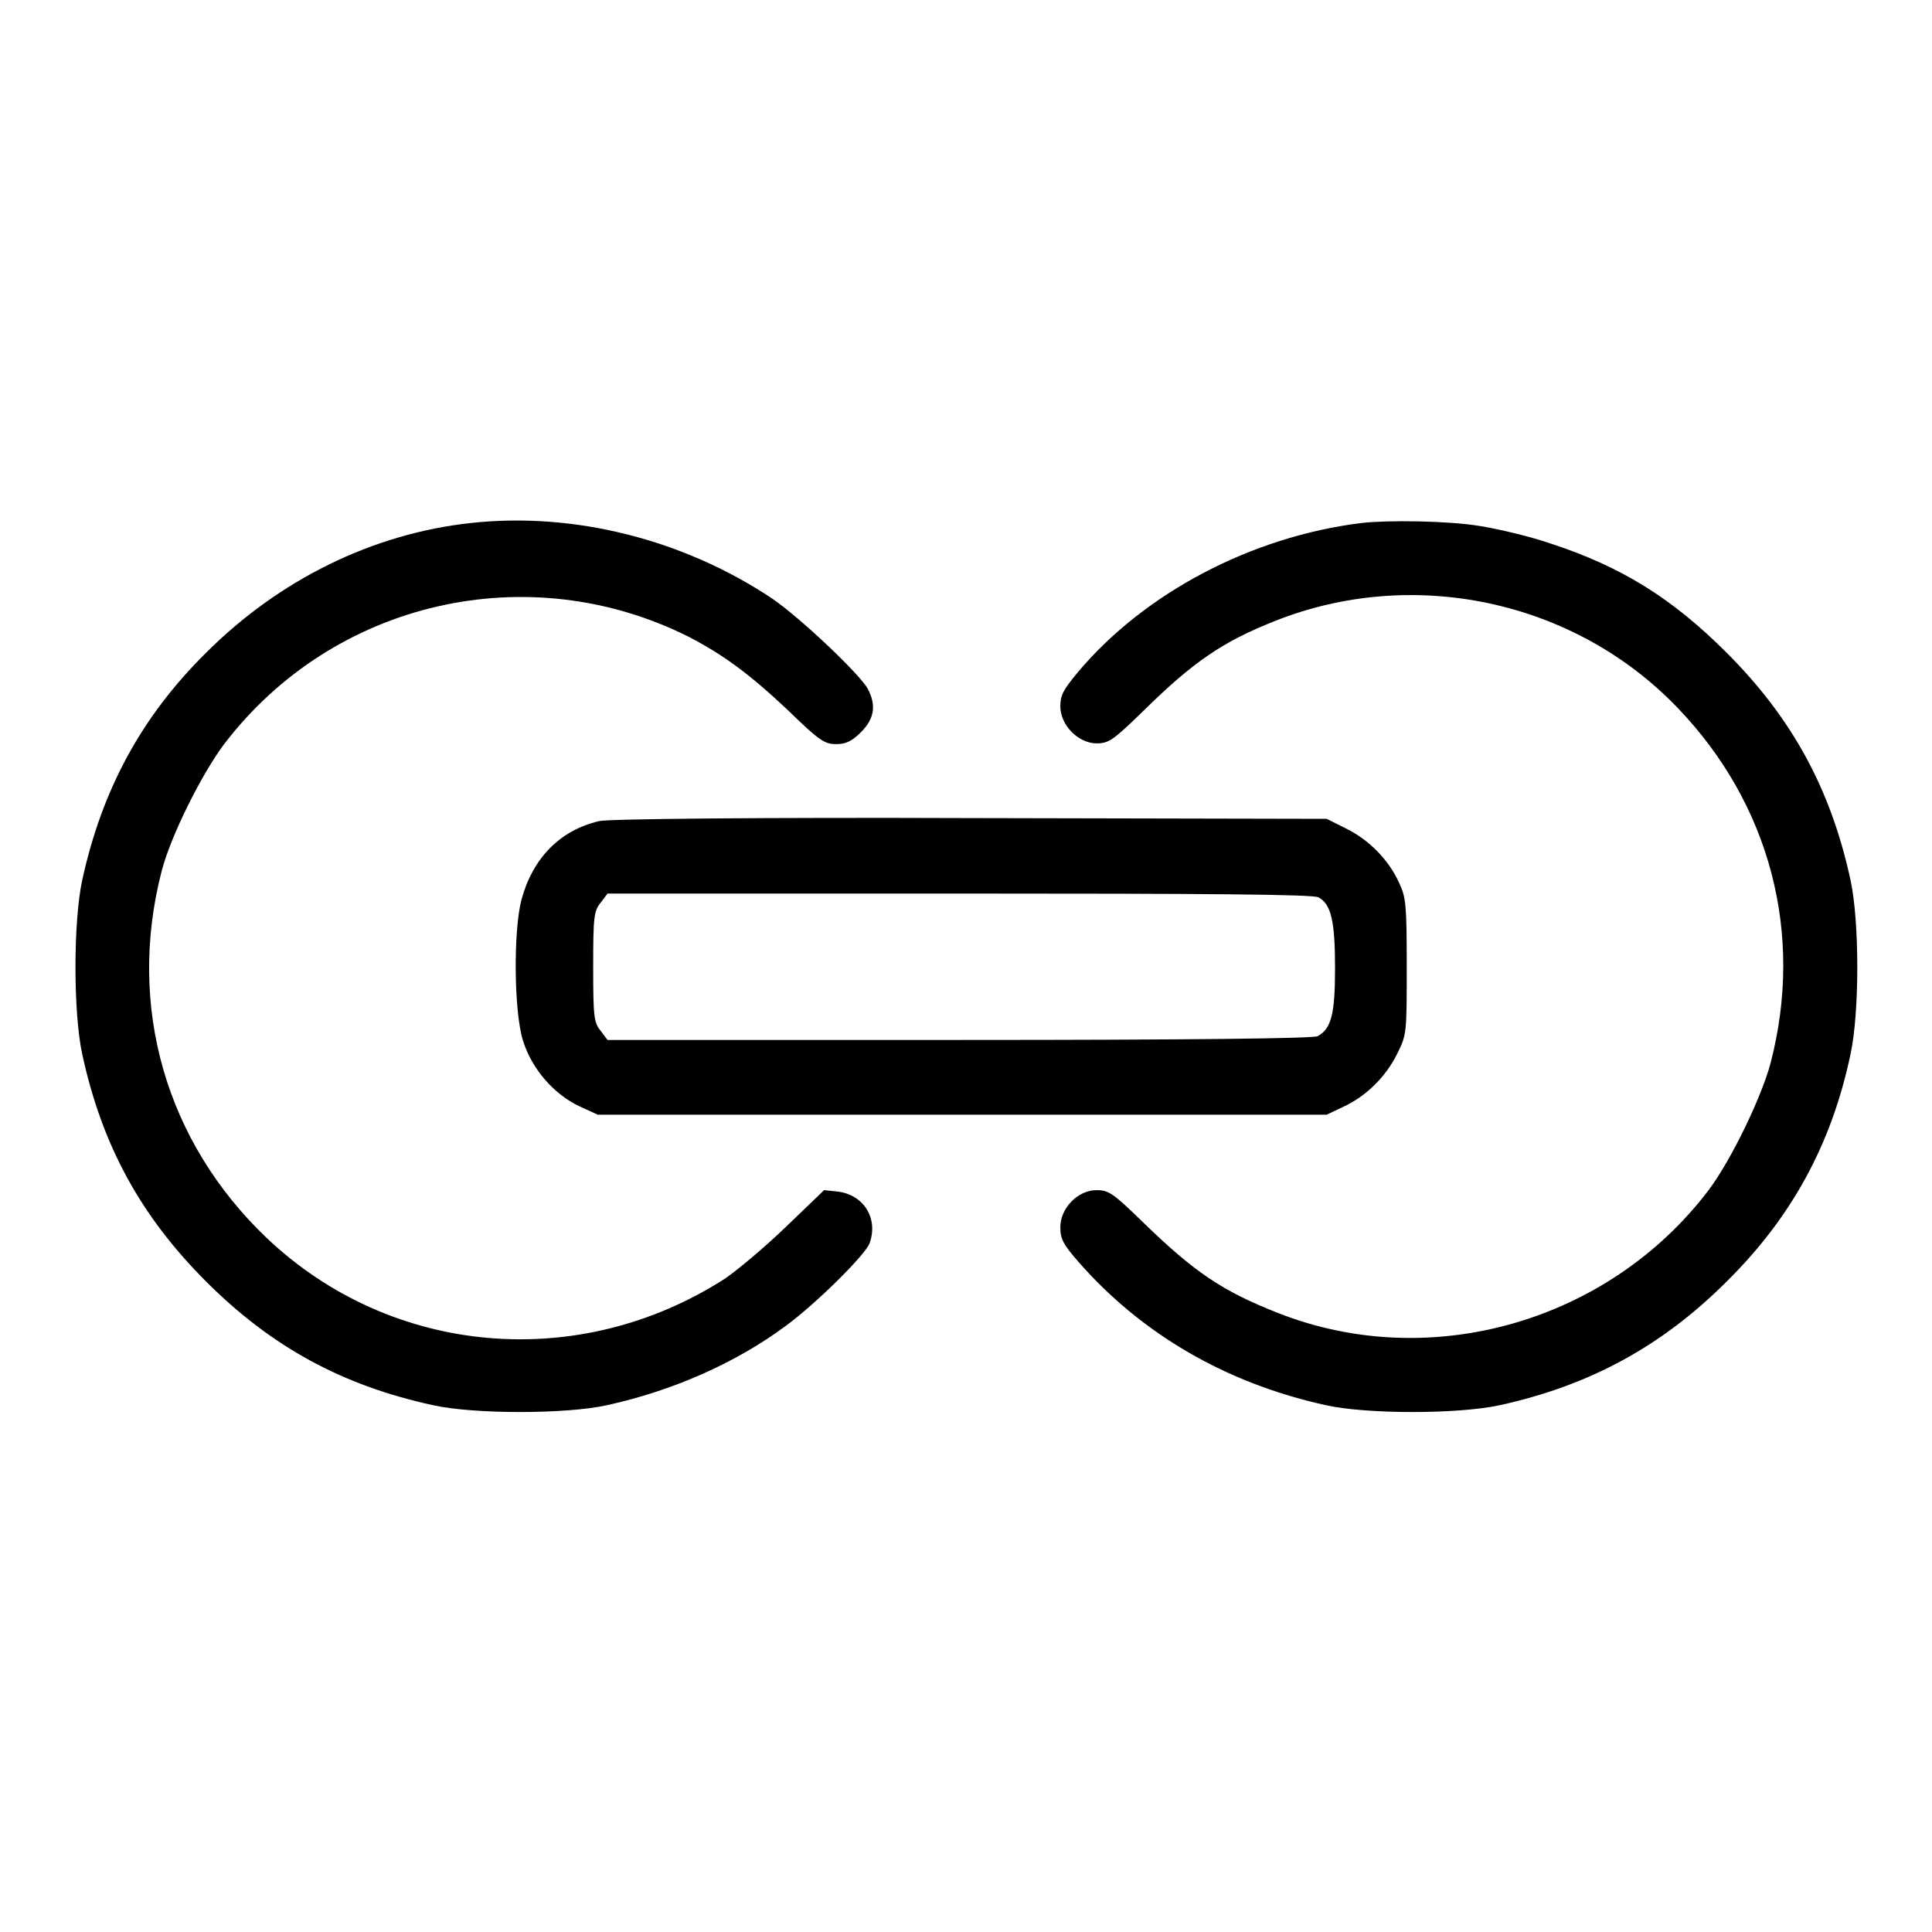
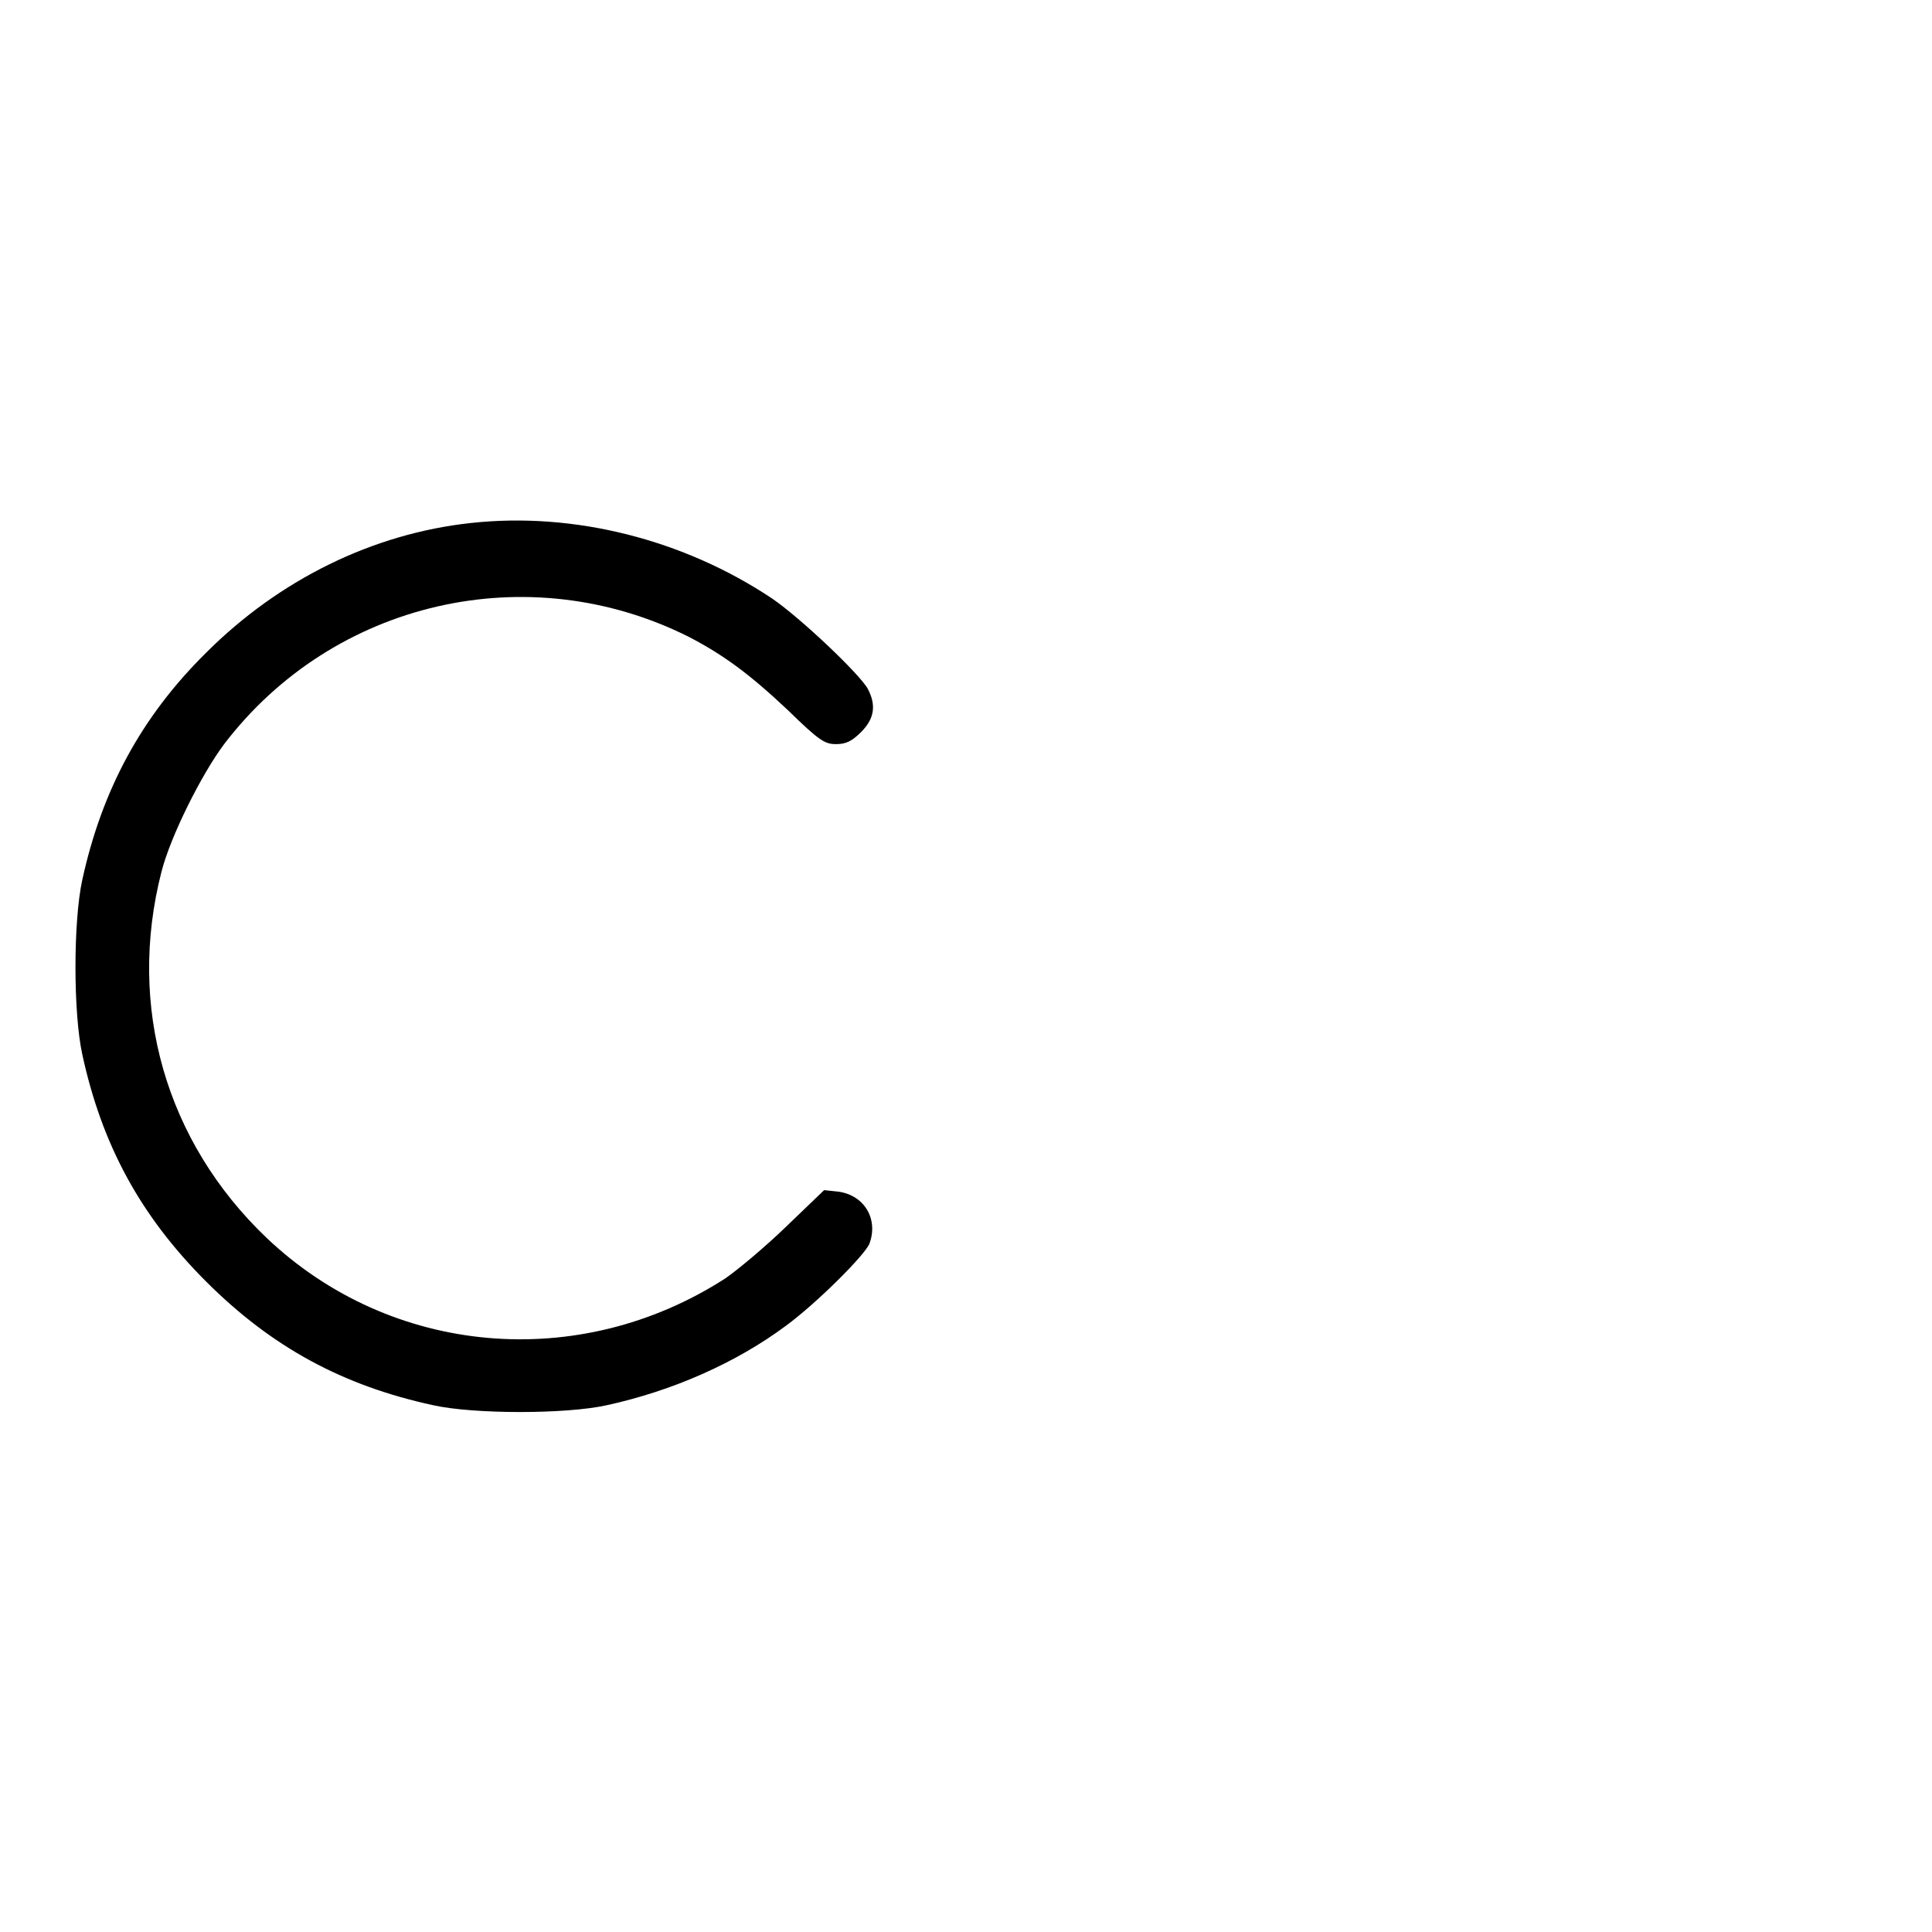
<svg xmlns="http://www.w3.org/2000/svg" version="1.1" x="0px" y="0px" viewBox="0 0 256 256" enable-background="new 0 0 256 256" xml:space="preserve">
  <g>
    <g>
      <g>
        <path fill="#000000" d="M62.4,69.3C49.4,70.7,37,76.8,27.3,86.5c-8.6,8.5-13.8,18.2-16.4,30.1c-1.2,5.5-1.2,17.6,0,23.1c2.6,12,7.7,21.4,16.4,30.1c8.7,8.7,18.1,13.8,30.1,16.4c5.4,1.2,17.6,1.2,23,0c8.7-1.9,17.1-5.6,23.7-10.5c4.1-3,10.5-9.4,11.1-10.9c1.2-3.2-0.6-6.4-4.1-6.9l-1.9-0.2l-5.1,4.9c-2.8,2.7-6.4,5.7-8,6.8c-19.4,12.5-44.3,10.3-60.8-5.4c-13.3-12.7-18.5-30.6-13.9-48.5c1.2-4.7,5.3-12.9,8.3-16.9c14.5-19,40.3-24.9,61.6-14.2c4.6,2.4,8,4.9,13.1,9.7c4.2,4.1,4.9,4.5,6.4,4.5c1.3,0,2.1-0.4,3.3-1.6c1.8-1.8,2-3.6,0.9-5.7c-1-1.9-8.9-9.4-12.7-12C90.6,71.5,76.1,67.8,62.4,69.3z" />
-         <path fill="#000000" d="M180.4,69.3c-14.6,1.8-28.8,9.3-37.6,19.8c-1.9,2.3-2.3,3-2.3,4.5c0,2.5,2.4,4.9,4.8,4.9c1.6,0,2.2-0.4,6.2-4.3c6.7-6.6,10.6-9.2,17.4-11.9c18.3-7.3,39.7-2.8,53.4,11.5c12.2,12.7,16.8,29.9,12.3,47.1c-1.2,4.5-5.2,12.8-8.2,16.8c-13.3,17.5-36.9,24.2-57,16.3c-7.4-2.9-11.1-5.4-17.9-12c-4-3.9-4.6-4.3-6.2-4.3c-2.5,0-4.8,2.4-4.8,4.9c0,1.6,0.4,2.3,2.4,4.6c8.4,9.6,19.6,16.1,32.8,19c5.4,1.2,17.5,1.2,23,0c11.9-2.6,21.5-7.8,30.1-16.4c8.6-8.5,13.9-18.2,16.4-30.1c1.2-5.5,1.2-17.6,0-23.1c-2.6-12-7.7-21.4-16.4-30.1c-7.2-7.2-13.9-11.4-23.4-14.5c-2.6-0.9-6.8-1.9-9.3-2.3C191.9,69,183.9,68.9,180.4,69.3z" />
-         <path fill="#000000" d="M79.4,108.8c-5.2,1.2-8.8,4.9-10.3,10.4c-1.1,4.2-1,14.9,0.2,18.7c1.2,3.8,4.1,7.1,7.5,8.7l2.4,1.1h48.3h48.3l2.1-1c3.1-1.4,5.7-4,7.2-7c1.3-2.6,1.3-2.7,1.3-11.6c0-8.2-0.1-9.2-1-11.1c-1.4-3.1-4-5.7-7-7.2l-2.6-1.3l-47.3-0.1C101.7,108.3,80.4,108.5,79.4,108.8z M174.7,118.9c1.7,0.9,2.2,3.2,2.2,9.4c0,6.1-0.5,8-2.3,9c-0.6,0.3-16.4,0.5-47.6,0.5H80.5l-0.9-1.2c-0.9-1.1-1-1.8-1-8.5s0.1-7.4,1-8.5l0.9-1.2h46.6C159.7,118.4,174,118.5,174.7,118.9z" />
      </g>
    </g>
  </g>
</svg>